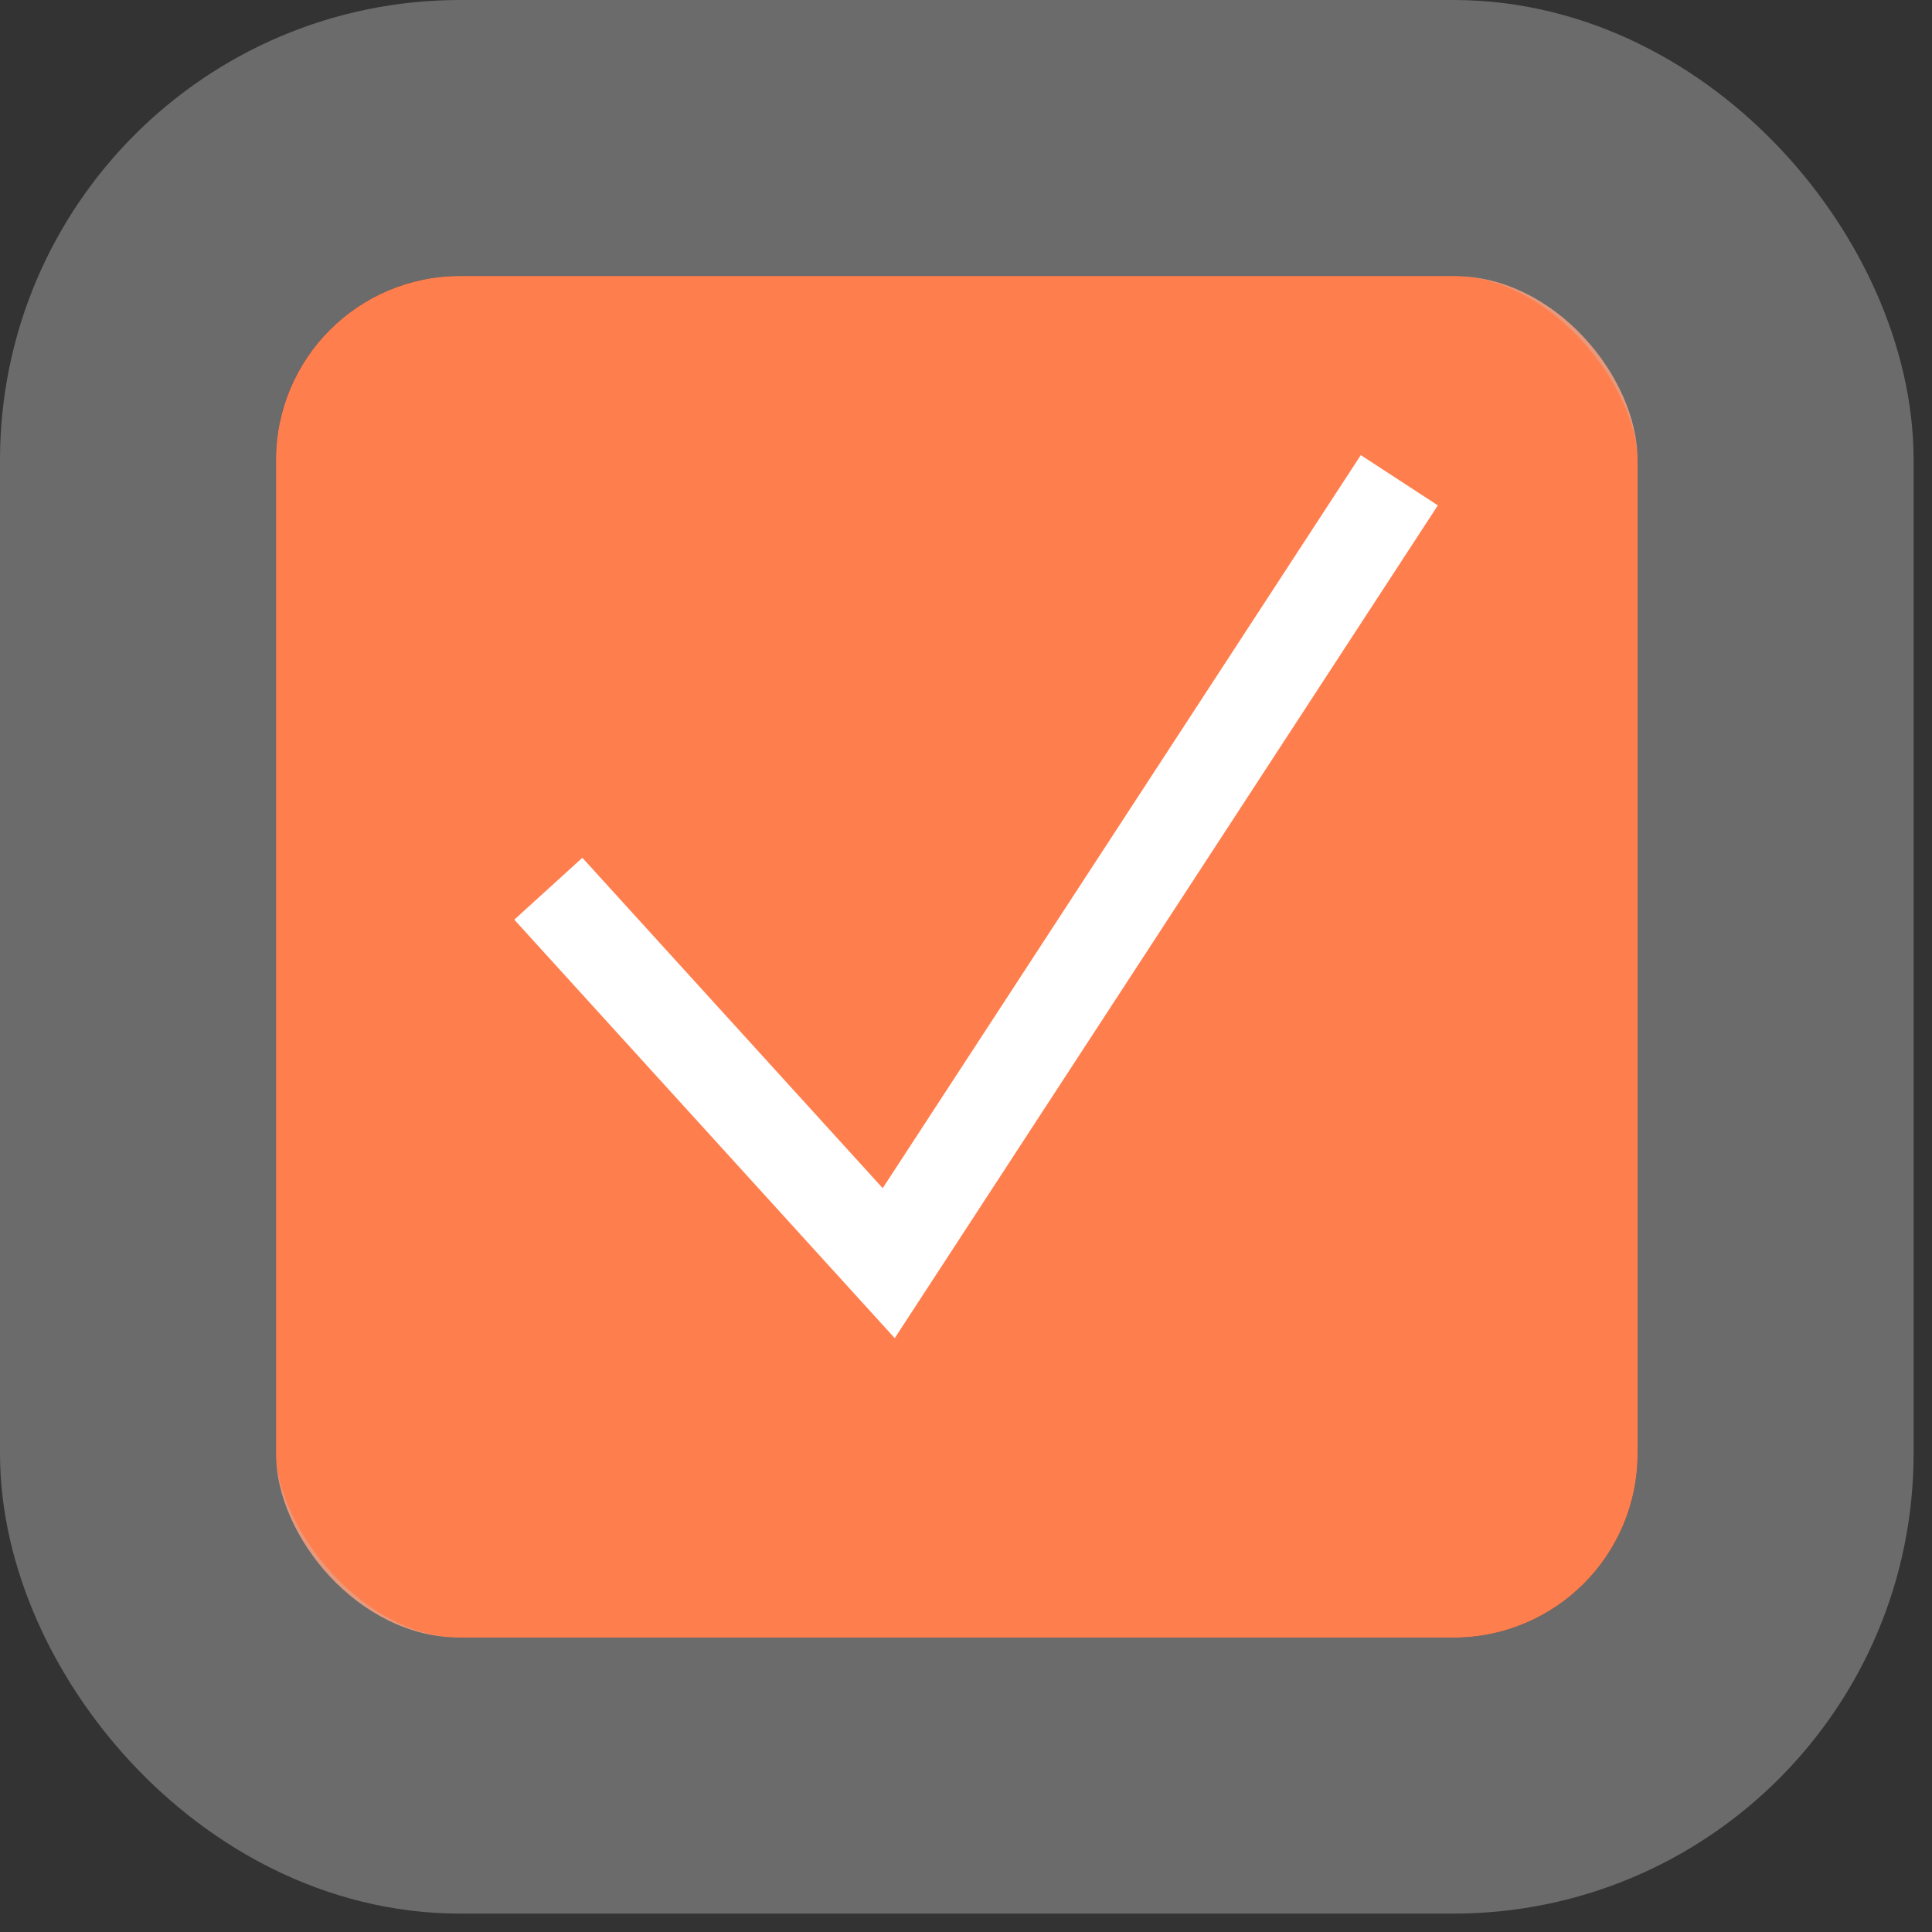
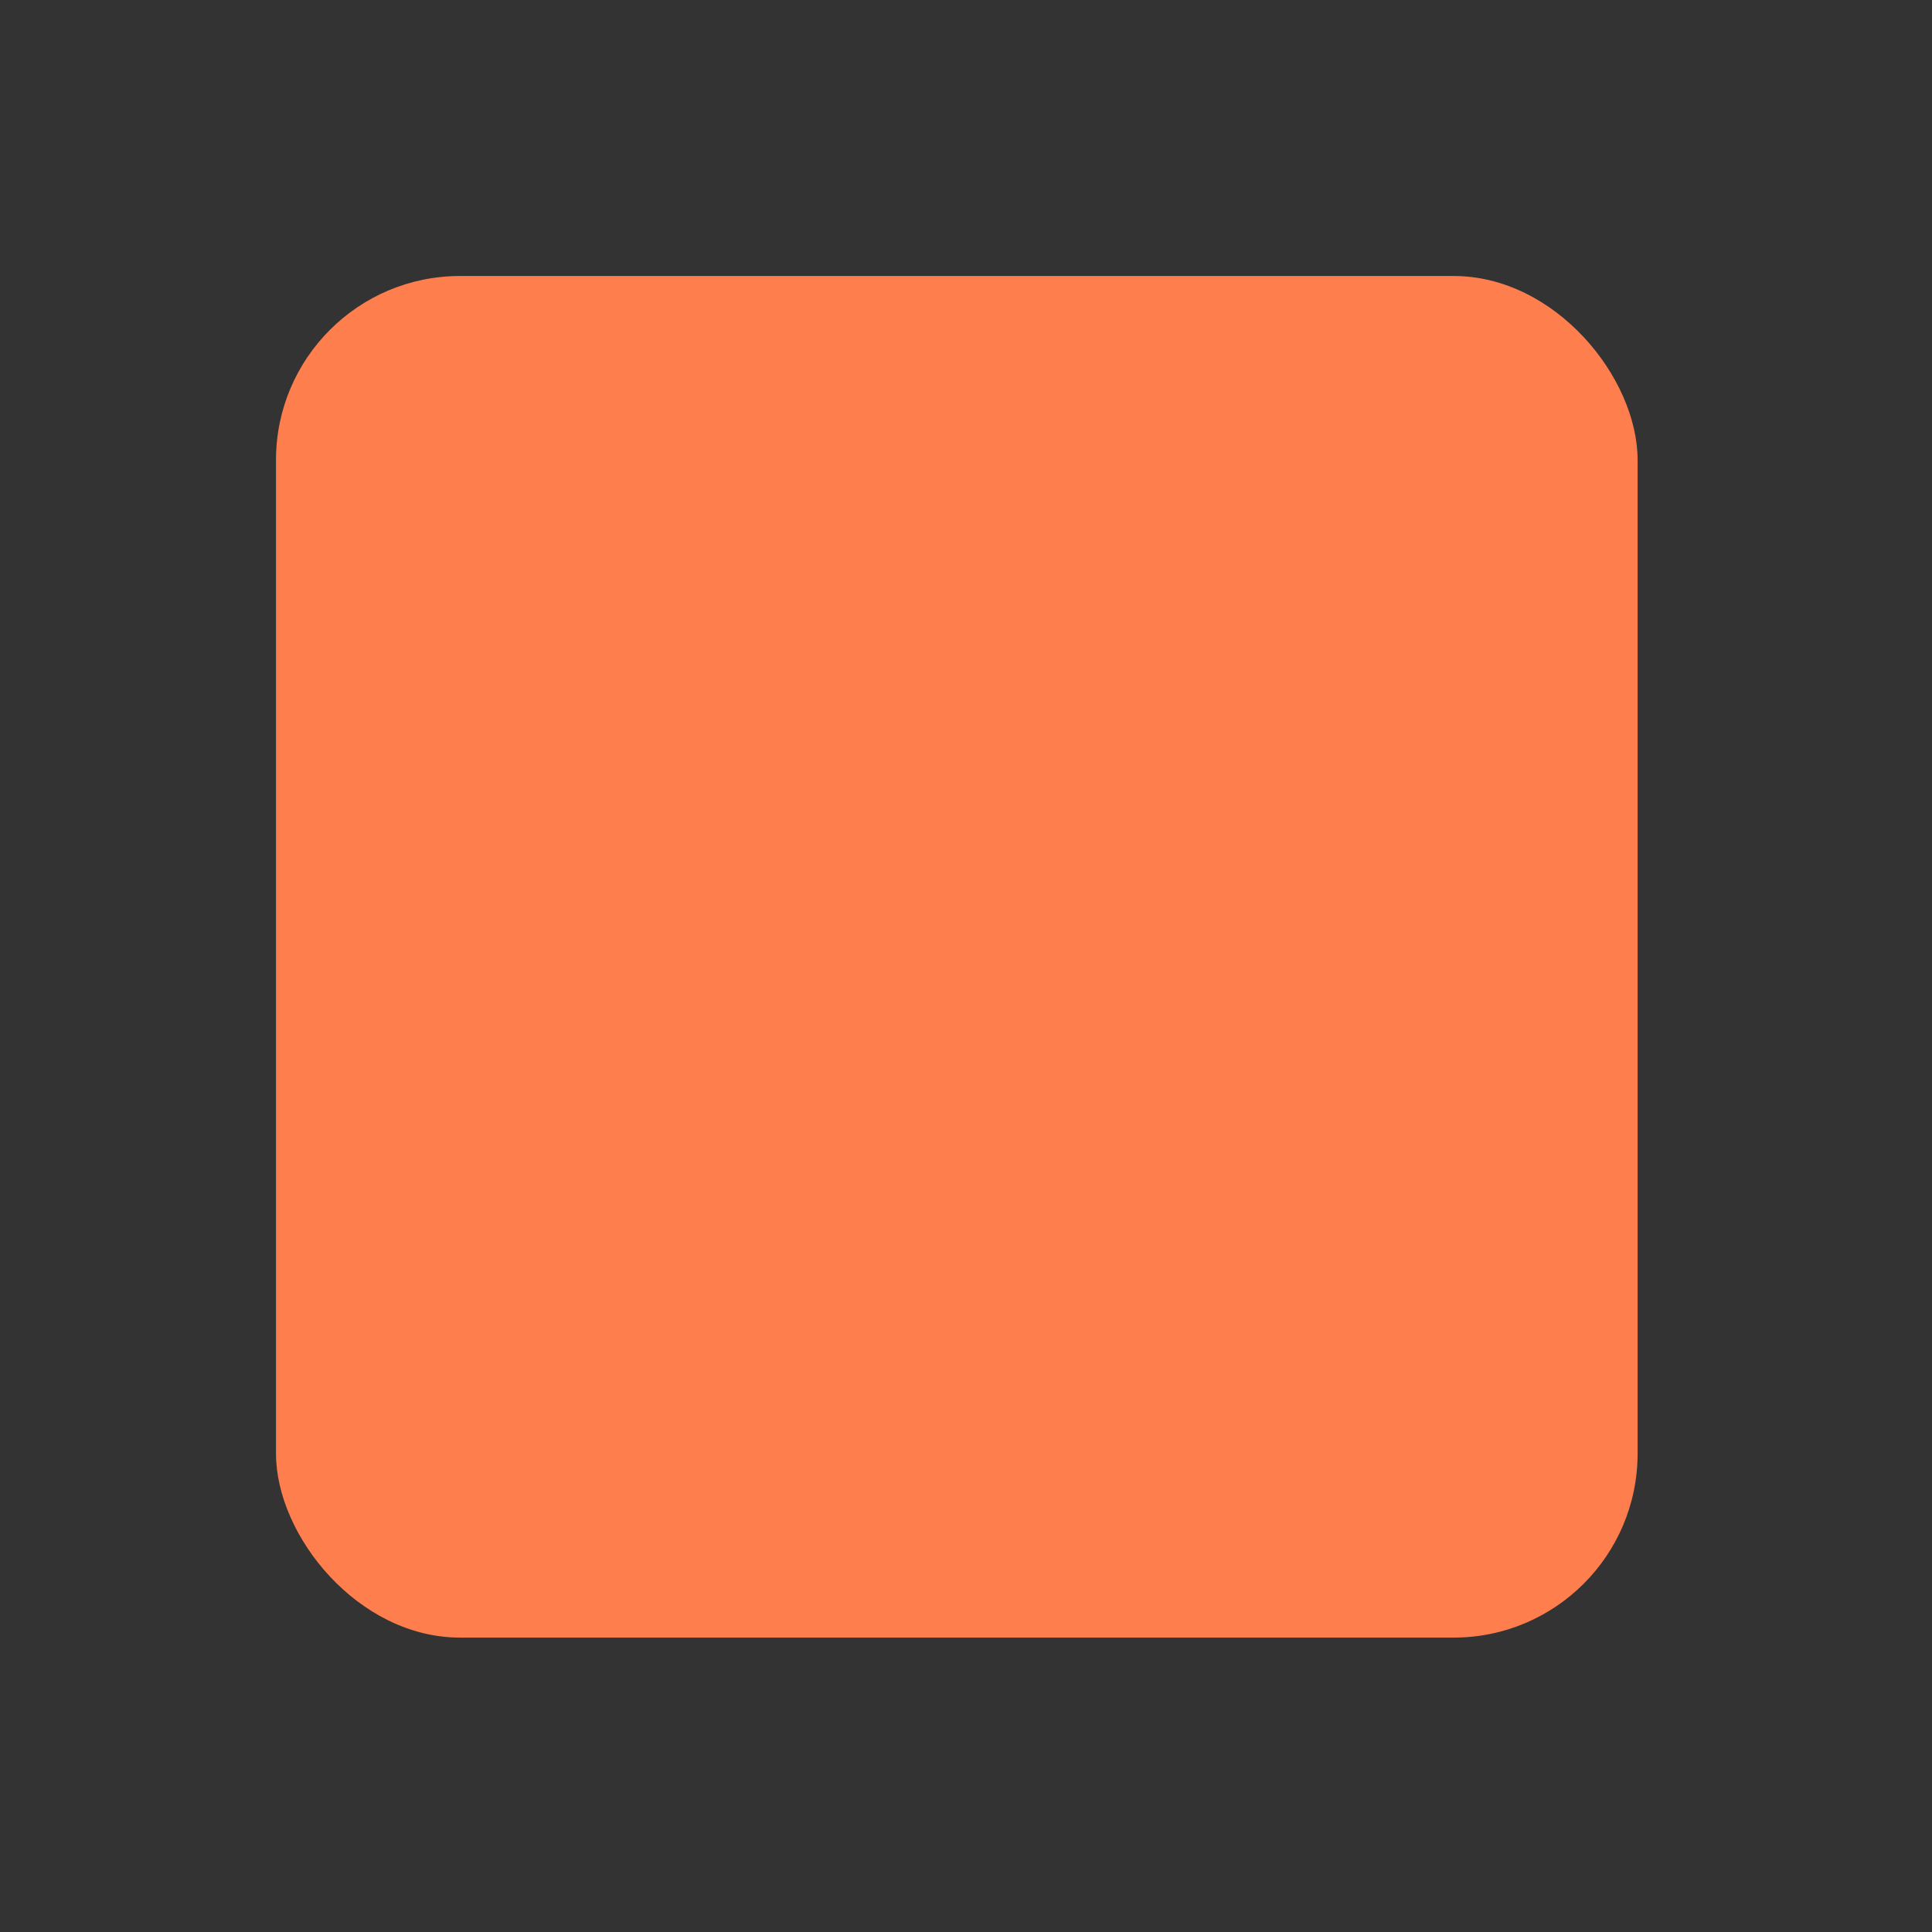
<svg xmlns="http://www.w3.org/2000/svg" width="21" height="21" viewBox="0 0 21 21" fill="none">
  <rect x="0" y="0" width="21" height="21" fill="#333333" stroke="none" />
  <rect x="3" y="3" width="14.8" height="14.8" rx="2" fill="#FF7E4D" />
-   <rect x="1.5" y="1.5" width="17.8" height="17.8" rx="3.5" stroke="#C4C4C4" stroke-opacity="0.39" stroke-width="3" />
-   <path d="M5.96 9.66L9.66 13.73L15.21 5.22" stroke="white" />
</svg>